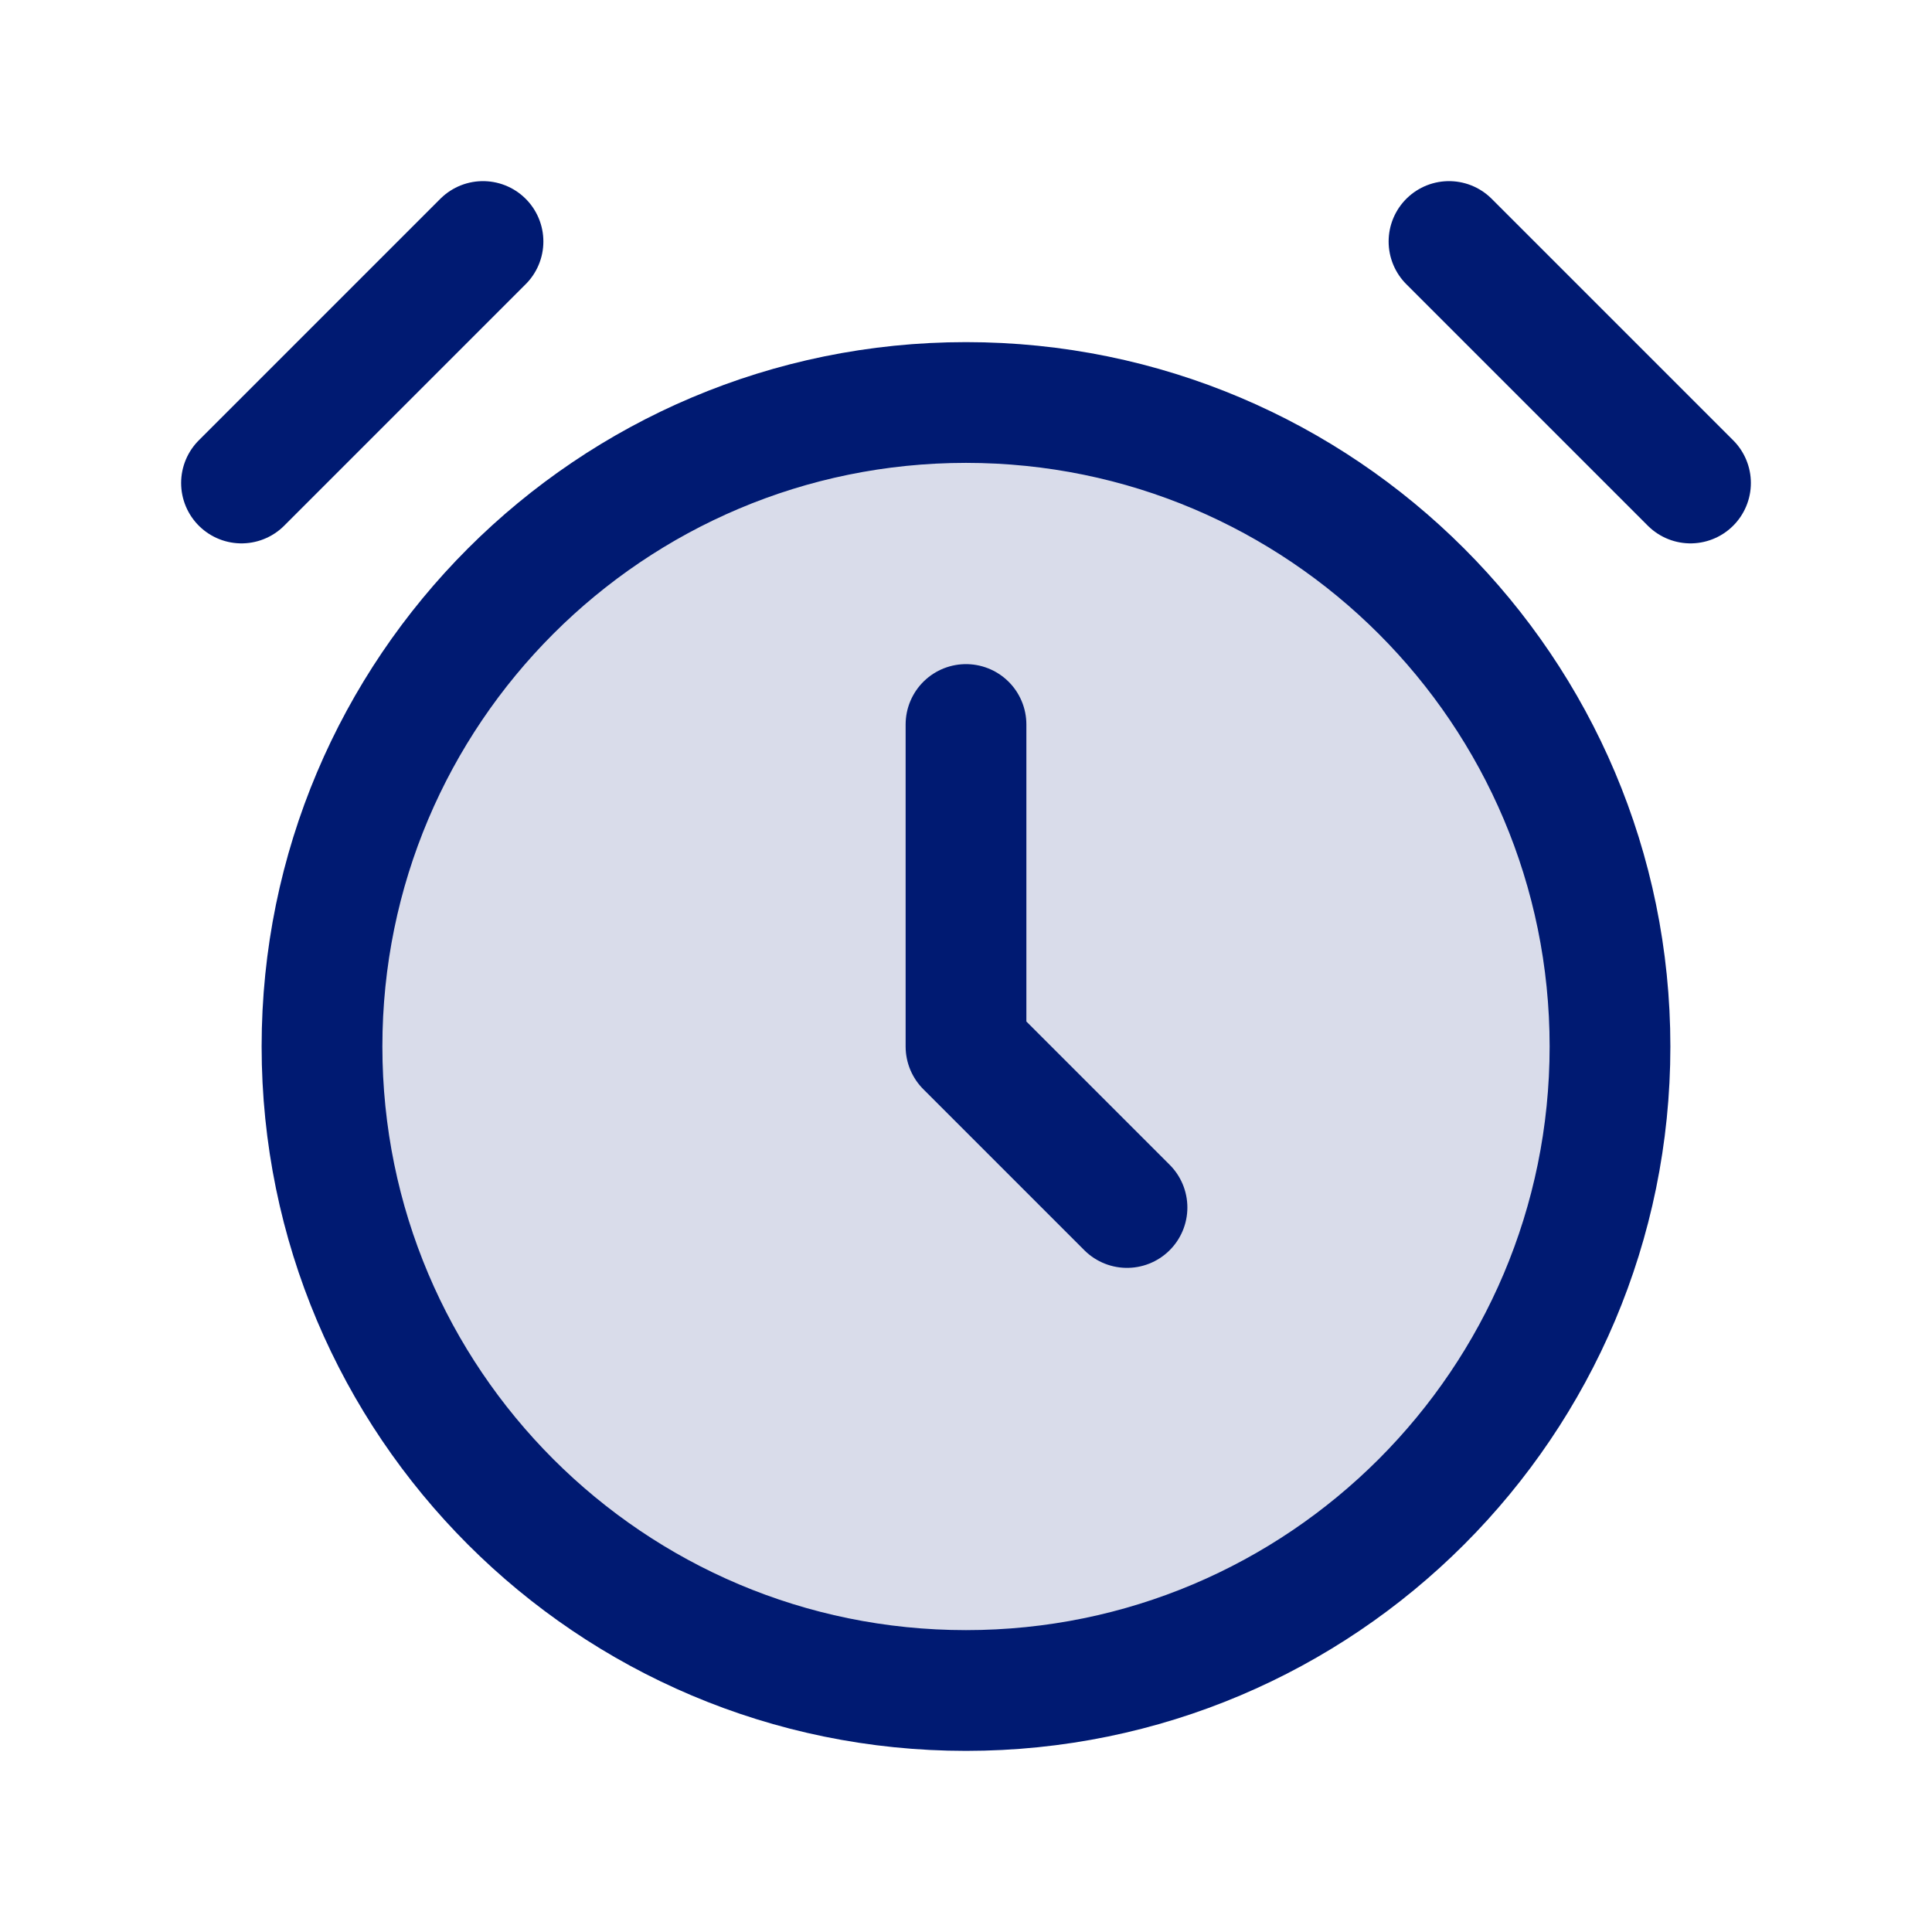
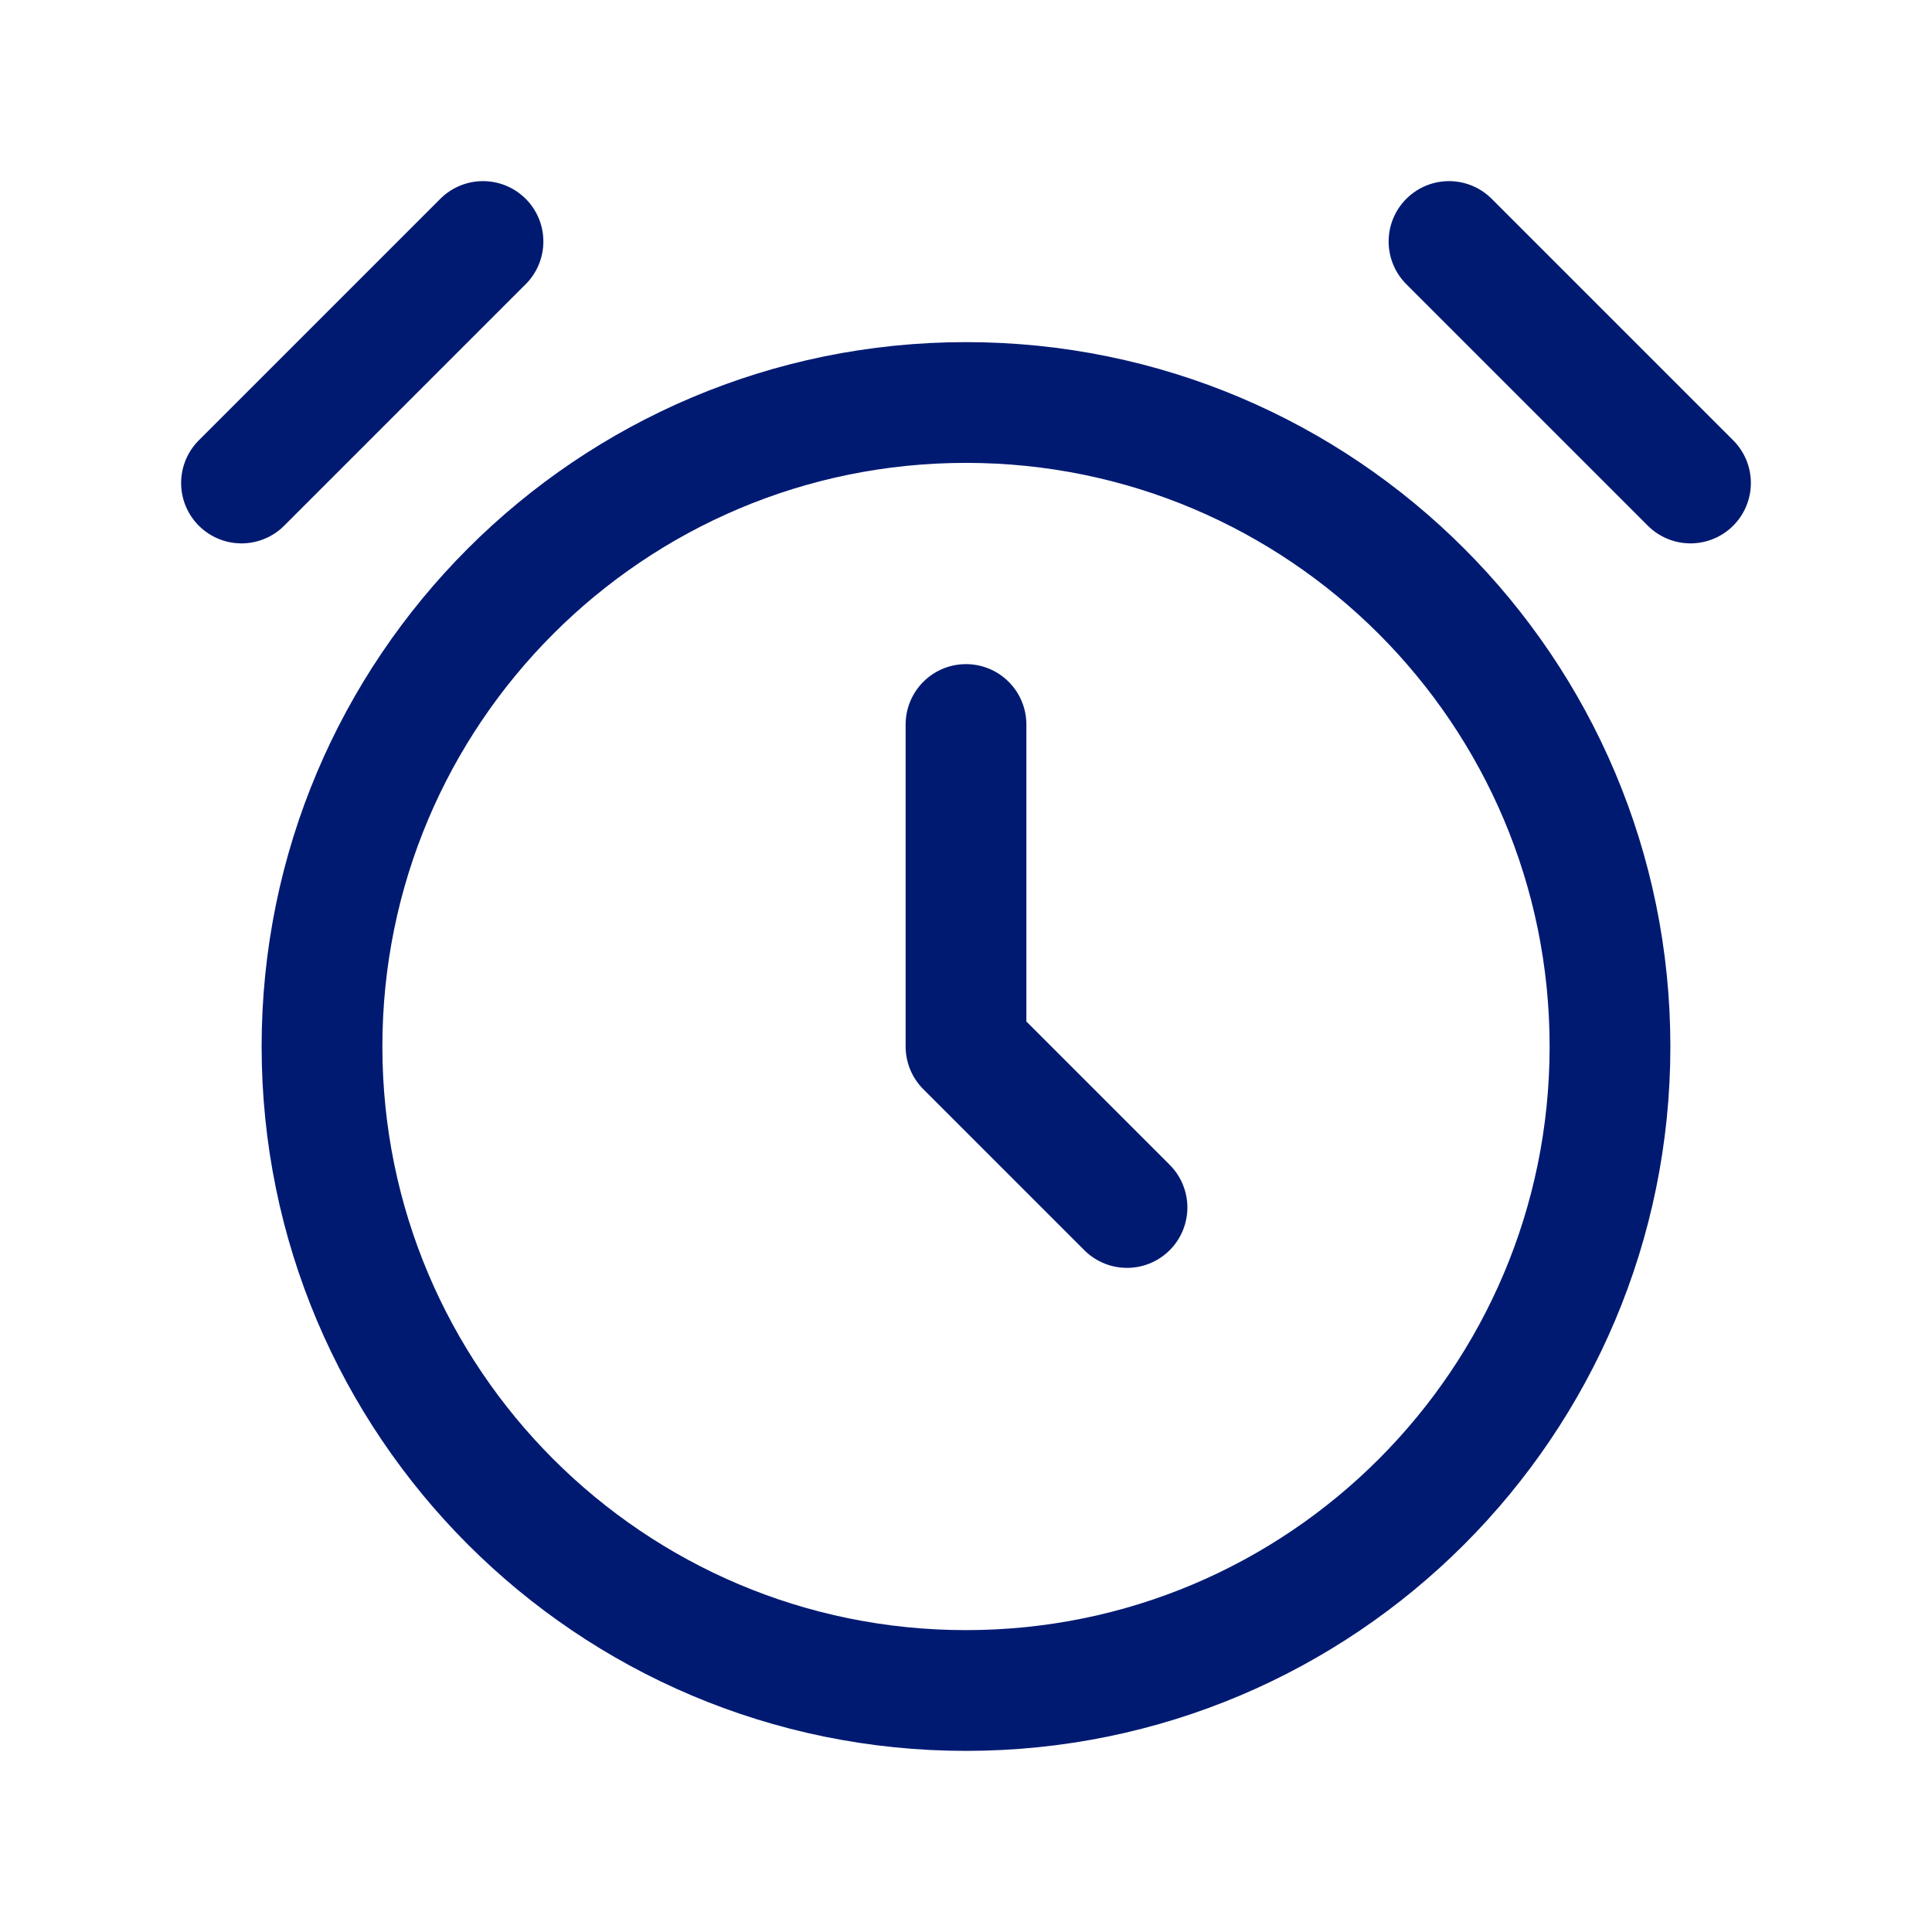
<svg xmlns="http://www.w3.org/2000/svg" width="800px" height="800px" viewBox="0 0 24 24" fill="none">
-   <path opacity="0.15" d="M20 13C20 17.418 16.418 21 12 21C7.582 21 4 17.418 4 13C4 8.582 7.582 5 12 5C16.418 5 20 8.582 20 13Z" fill="#001A72" />
  <path d="M18 3L21 6M3 6L6 3M12 9V13L14 15M20 13C20 17.418 16.418 21 12 21C7.582 21 4 17.418 4 13C4 8.582 7.582 5 12 5C16.418 5 20 8.582 20 13Z" stroke="#001A72" stroke-width="1.5" stroke-linecap="round" stroke-linejoin="round" />
</svg>